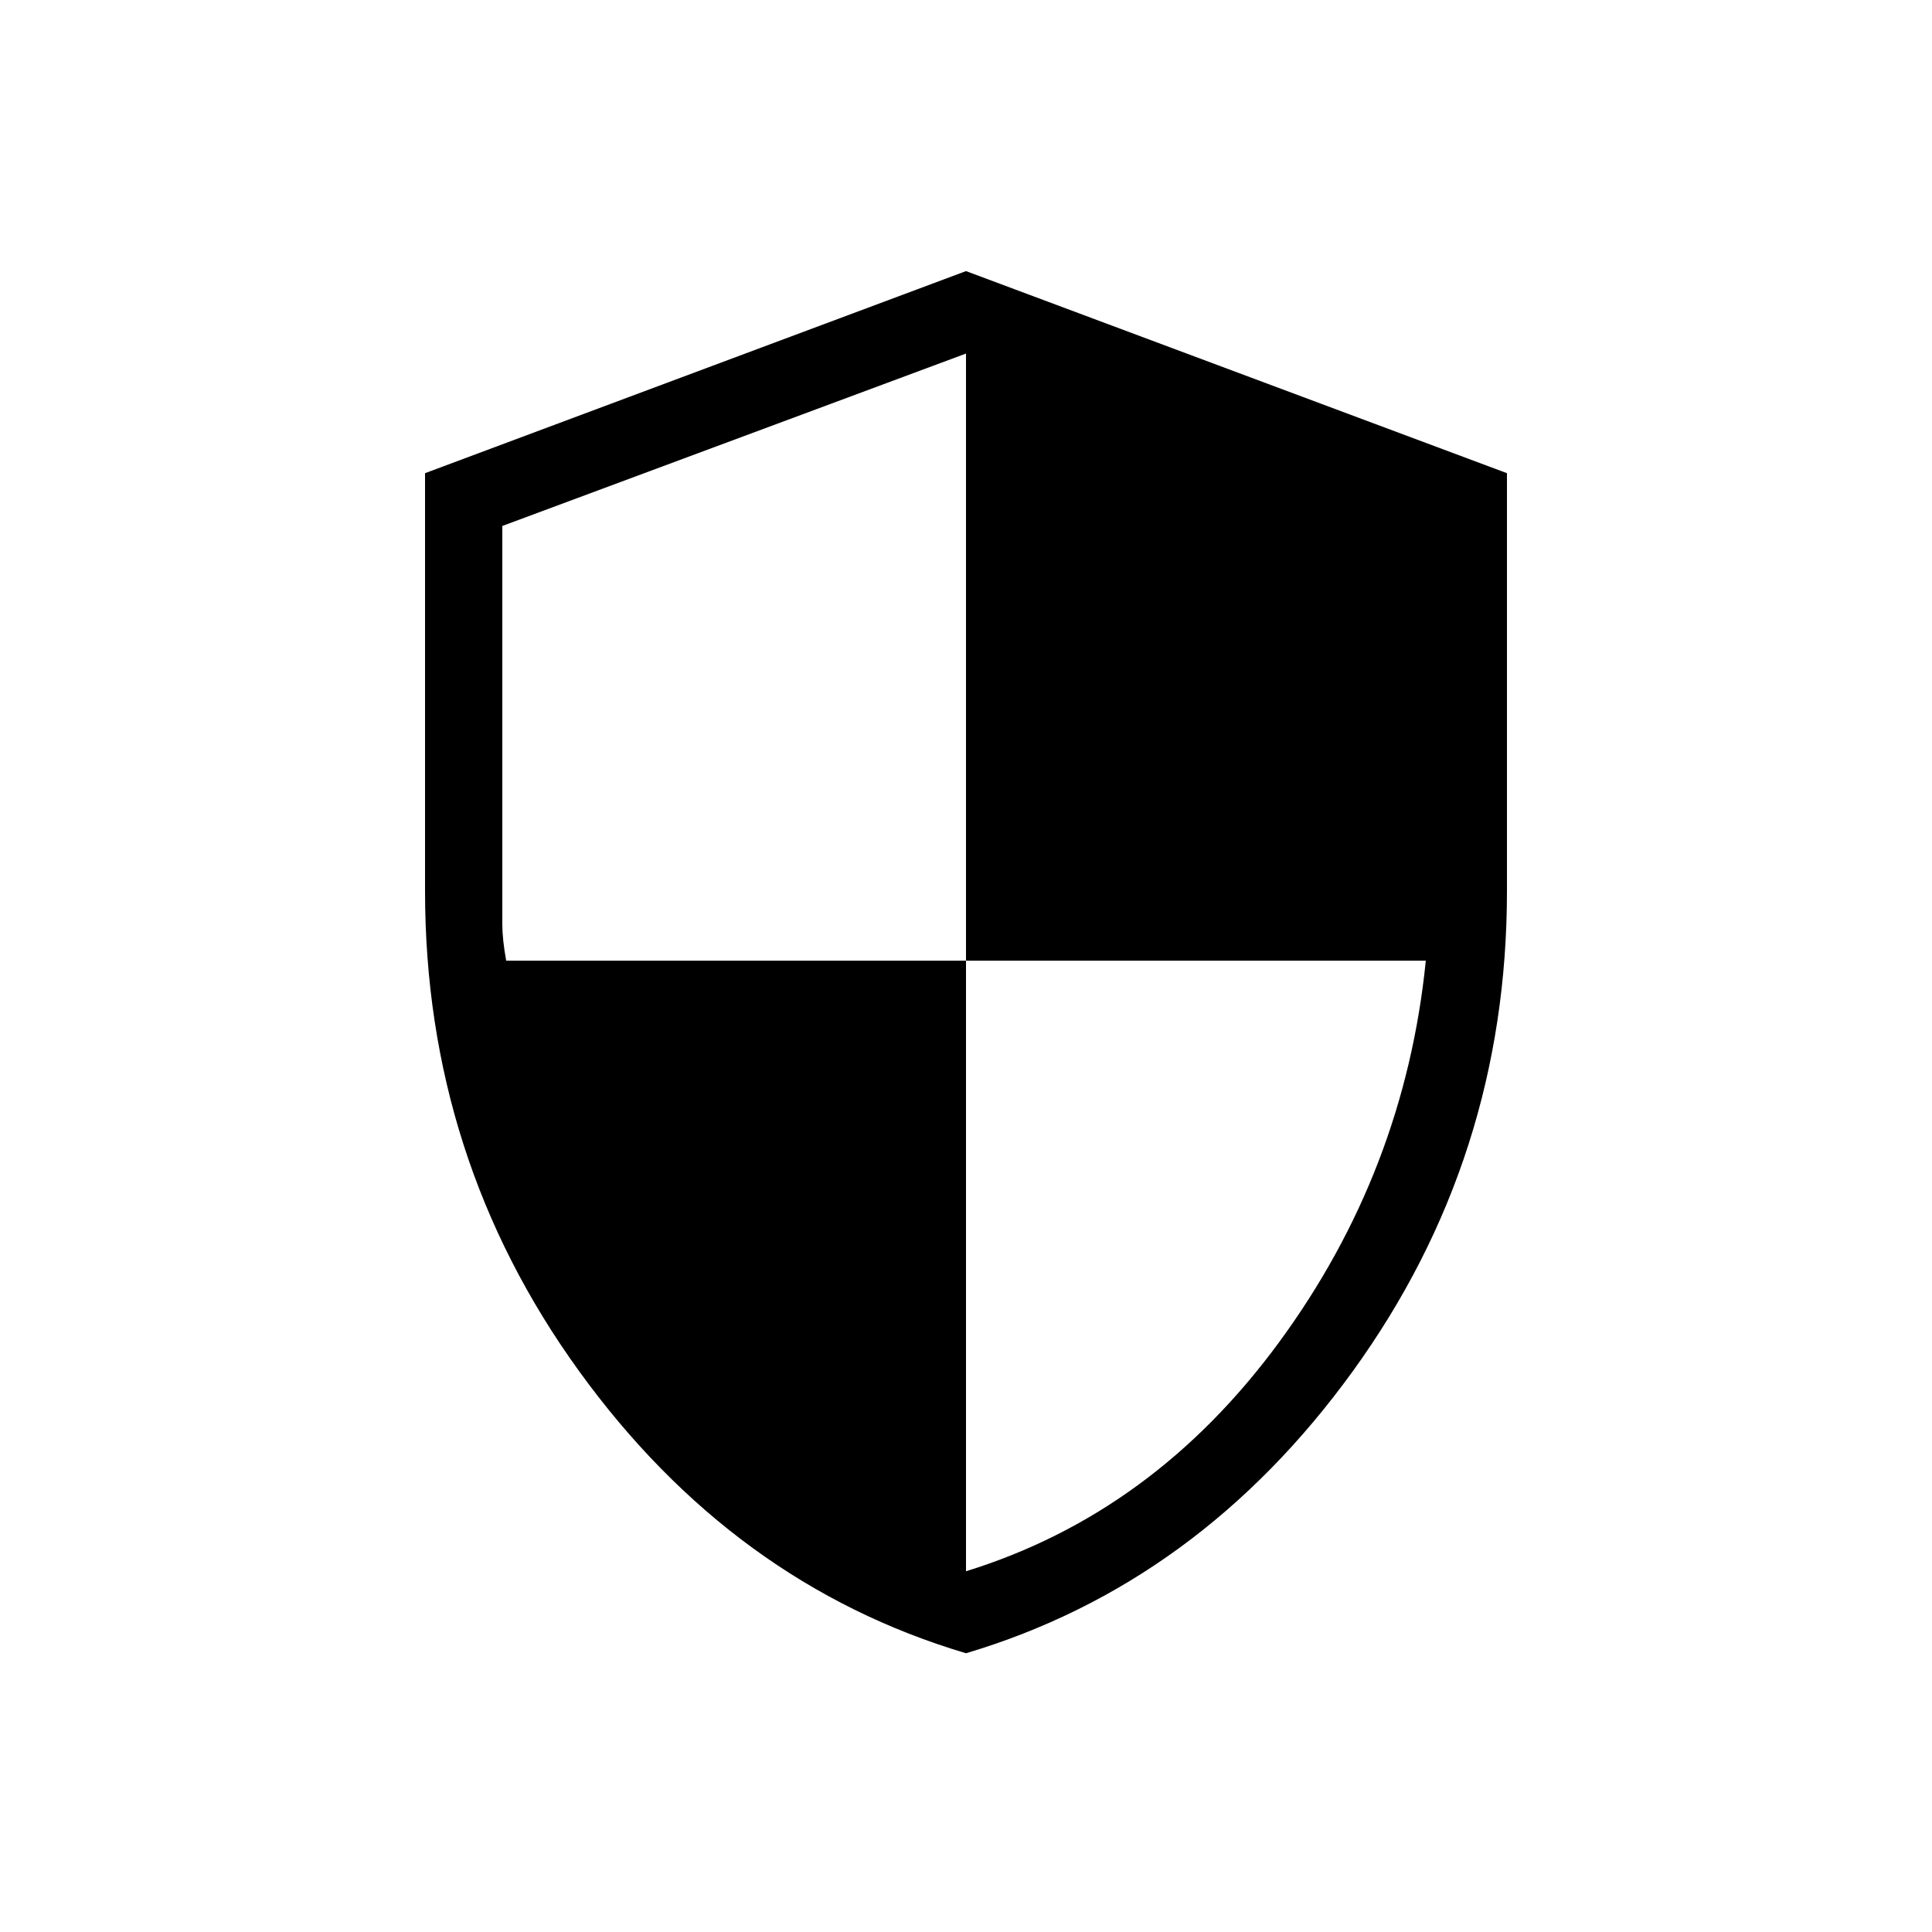
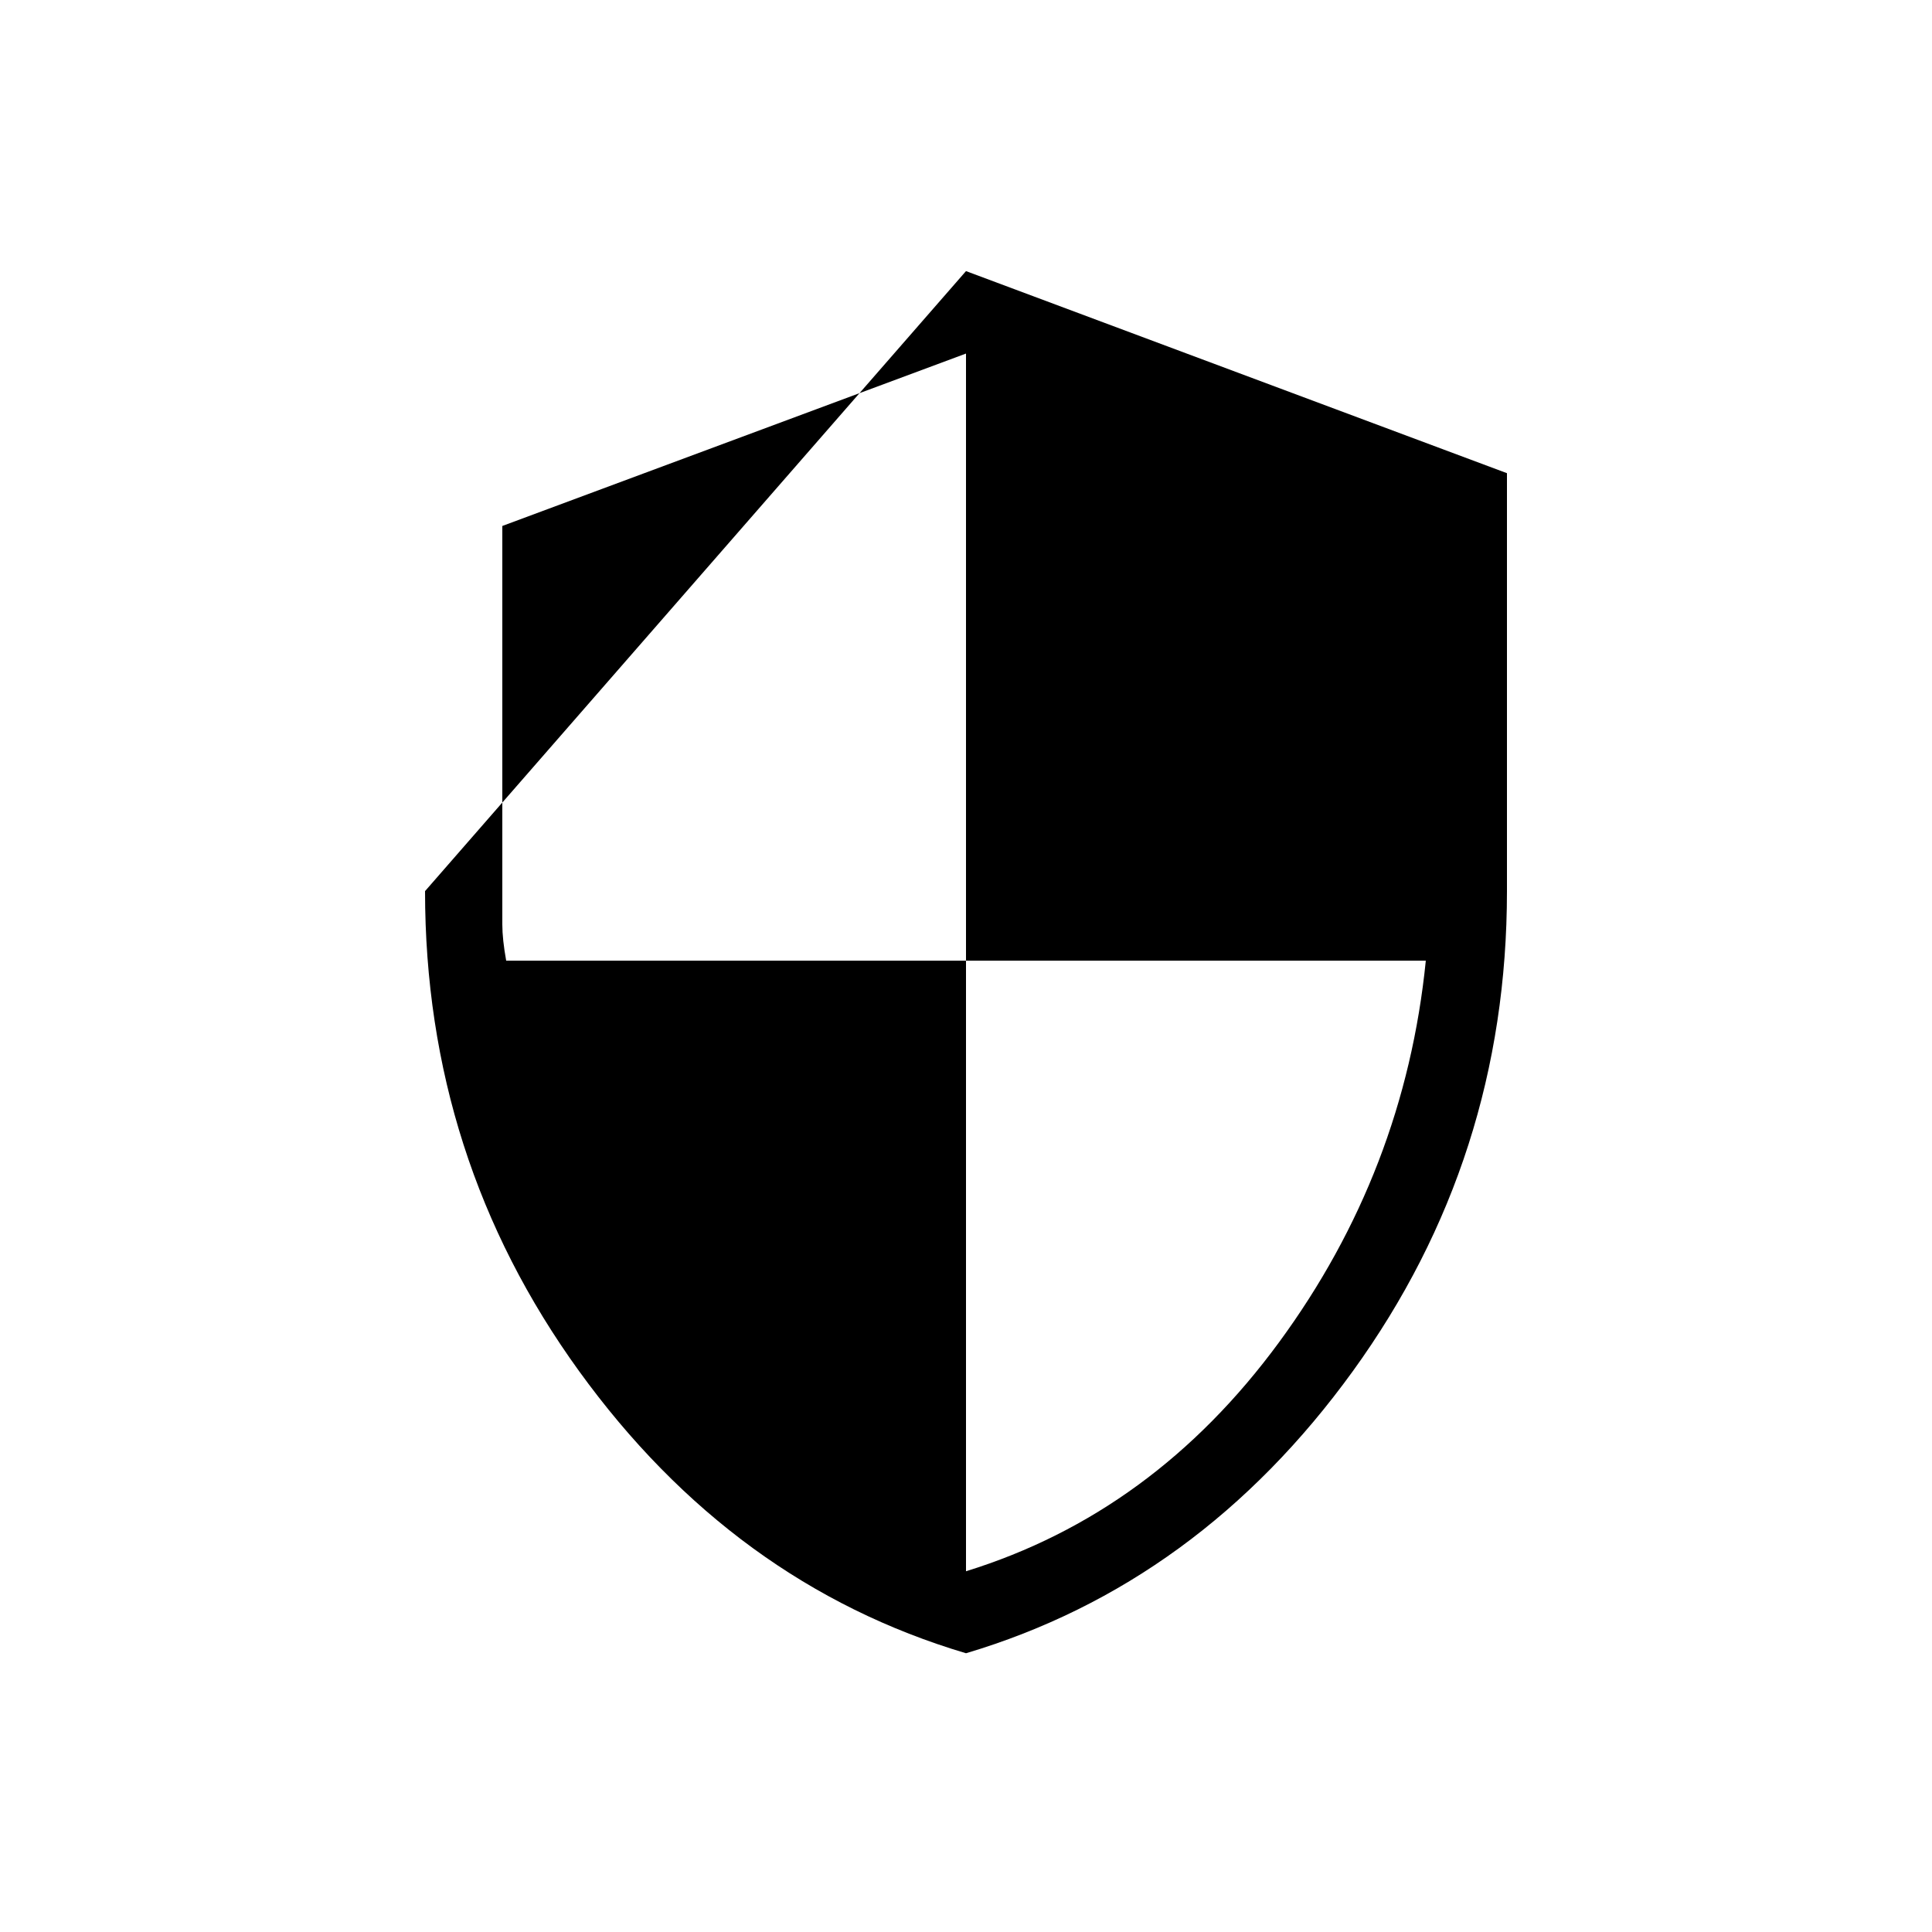
<svg xmlns="http://www.w3.org/2000/svg" width="25" height="25" viewBox="0 0 25 25" fill="none">
-   <path d="M12.5 21.393C10.491 20.796 8.822 19.579 7.493 17.742C6.164 15.905 5.5 13.834 5.5 11.531V6.123L12.5 3.508L19.5 6.123V11.531C19.5 13.834 18.836 15.903 17.507 17.741C16.178 19.578 14.509 20.795 12.5 21.393ZM12.5 20.332C14.117 19.832 15.467 18.845 16.55 17.37C17.633 15.895 18.267 14.249 18.45 12.431H12.5V4.575L6.5 6.806V11.962C6.5 12.091 6.517 12.248 6.55 12.431H12.5V20.332Z" fill="black" />
+   <path d="M12.5 21.393C10.491 20.796 8.822 19.579 7.493 17.742C6.164 15.905 5.5 13.834 5.5 11.531L12.5 3.508L19.5 6.123V11.531C19.5 13.834 18.836 15.903 17.507 17.741C16.178 19.578 14.509 20.795 12.5 21.393ZM12.5 20.332C14.117 19.832 15.467 18.845 16.55 17.37C17.633 15.895 18.267 14.249 18.45 12.431H12.5V4.575L6.5 6.806V11.962C6.5 12.091 6.517 12.248 6.55 12.431H12.5V20.332Z" fill="black" />
</svg>